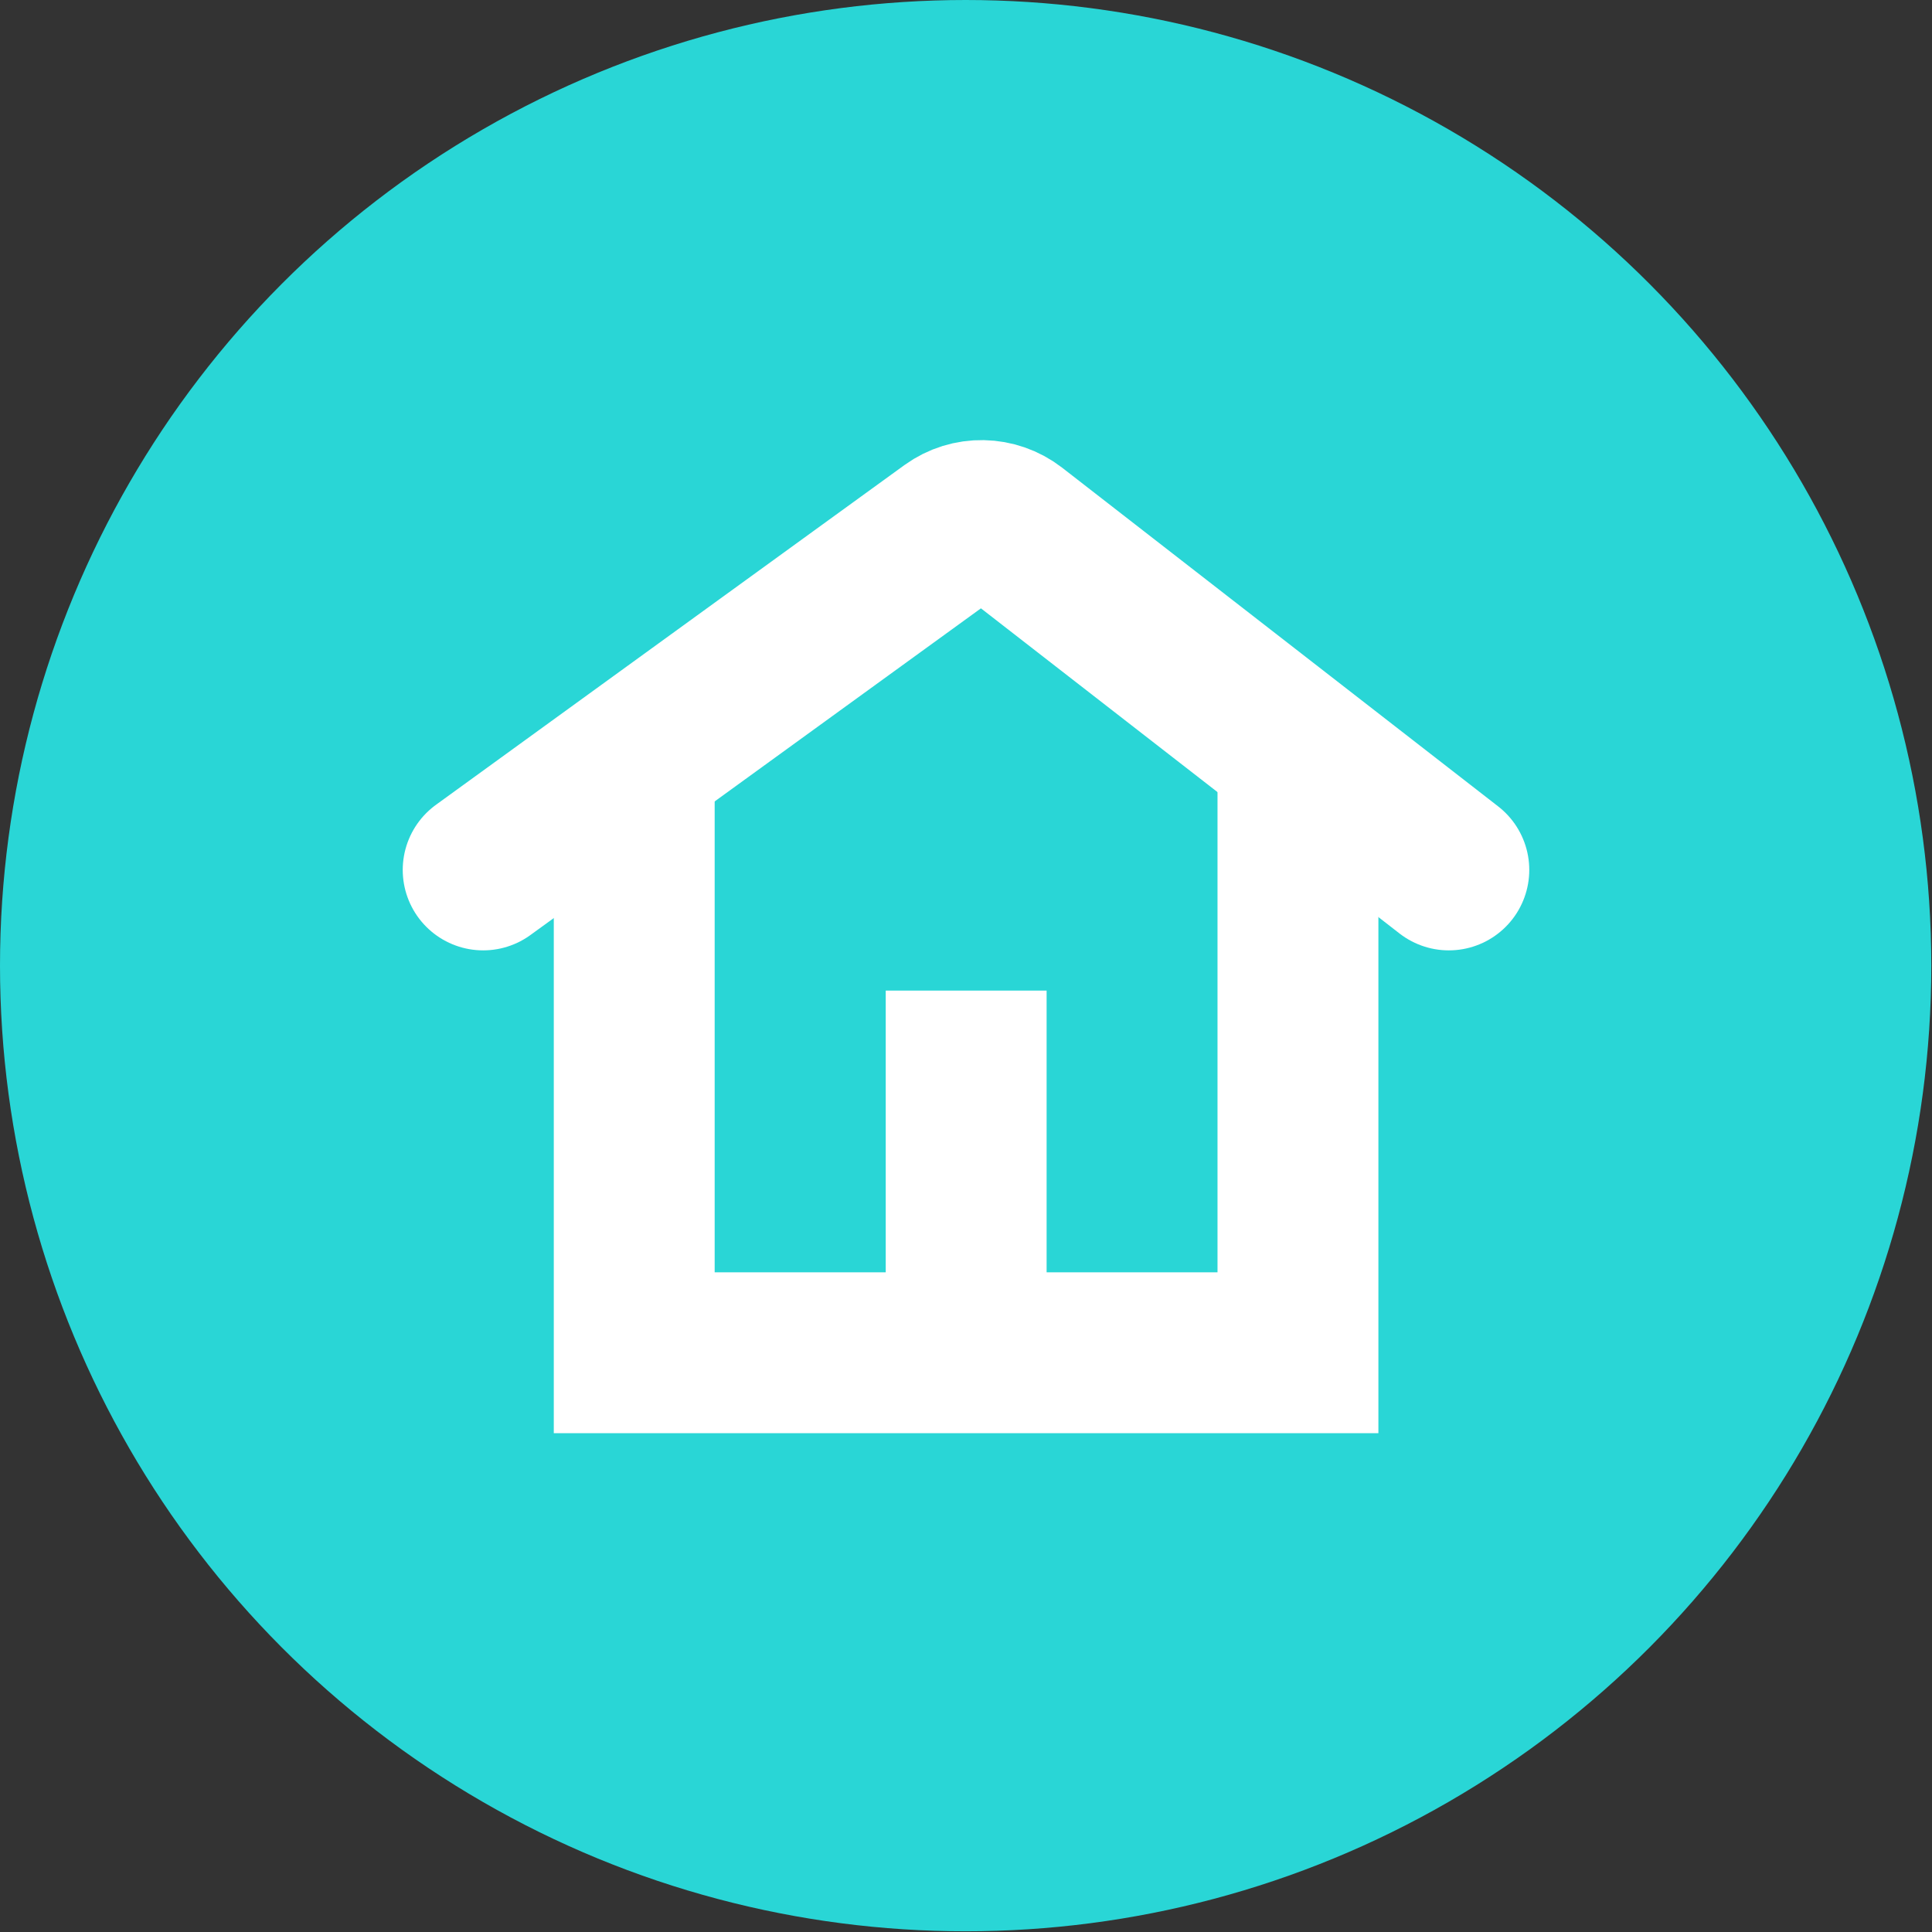
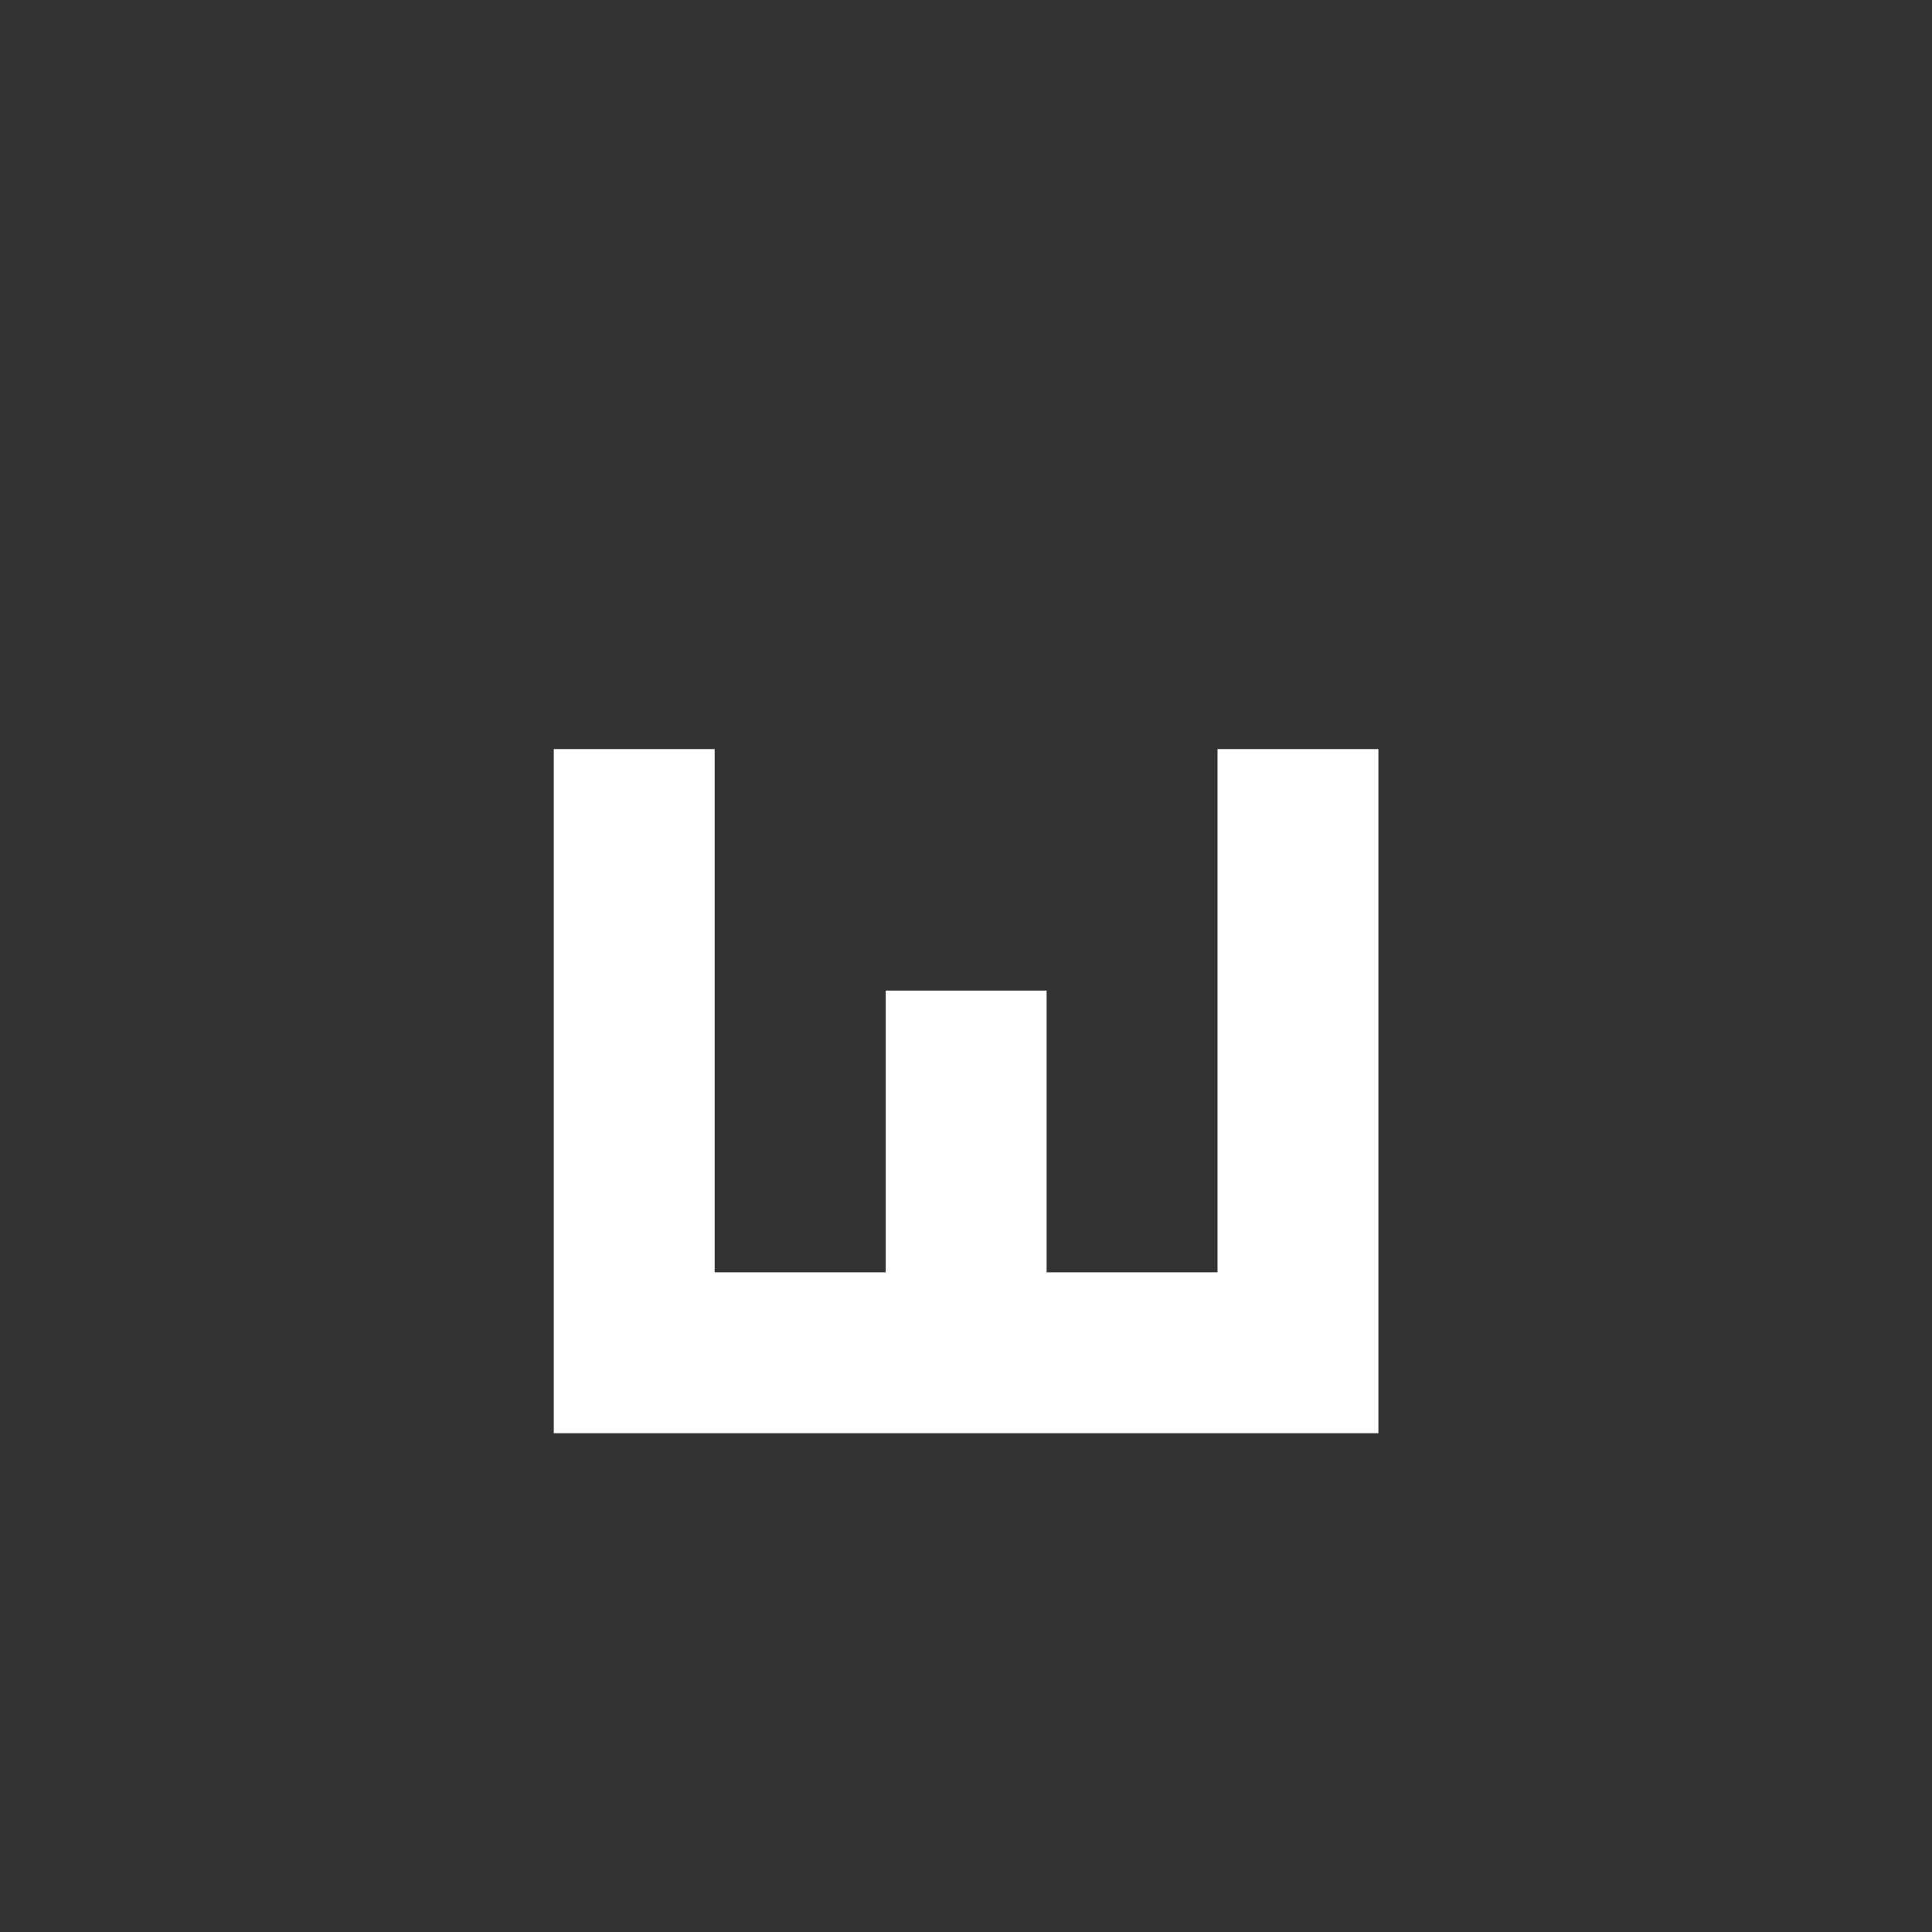
<svg xmlns="http://www.w3.org/2000/svg" fill="none" height="100%" overflow="visible" preserveAspectRatio="none" style="display: block;" viewBox="0 0 11 11" width="100%">
  <rect x="0" y="0" width="11" height="11" fill="#333333" stroke="none" />
  <g id="home marker">
-     <circle cx="5.498" cy="5.498" fill="#29D6D6" id="Ellipse 335" r="5.498" />
    <g id="Group 23411">
      <path d="M3.611 4.265V7.702H5.501M7.39 4.265V7.702H5.501M5.501 7.702V5.64" id="Rectangle 1997" stroke="white" stroke-width="0.916" />
-       <path d="M2.751 4.953L5.418 3.019C5.523 2.943 5.665 2.946 5.767 3.025L8.249 4.953" id="Vector 620" stroke="white" stroke-linecap="round" stroke-width="0.916" />
    </g>
  </g>
</svg>